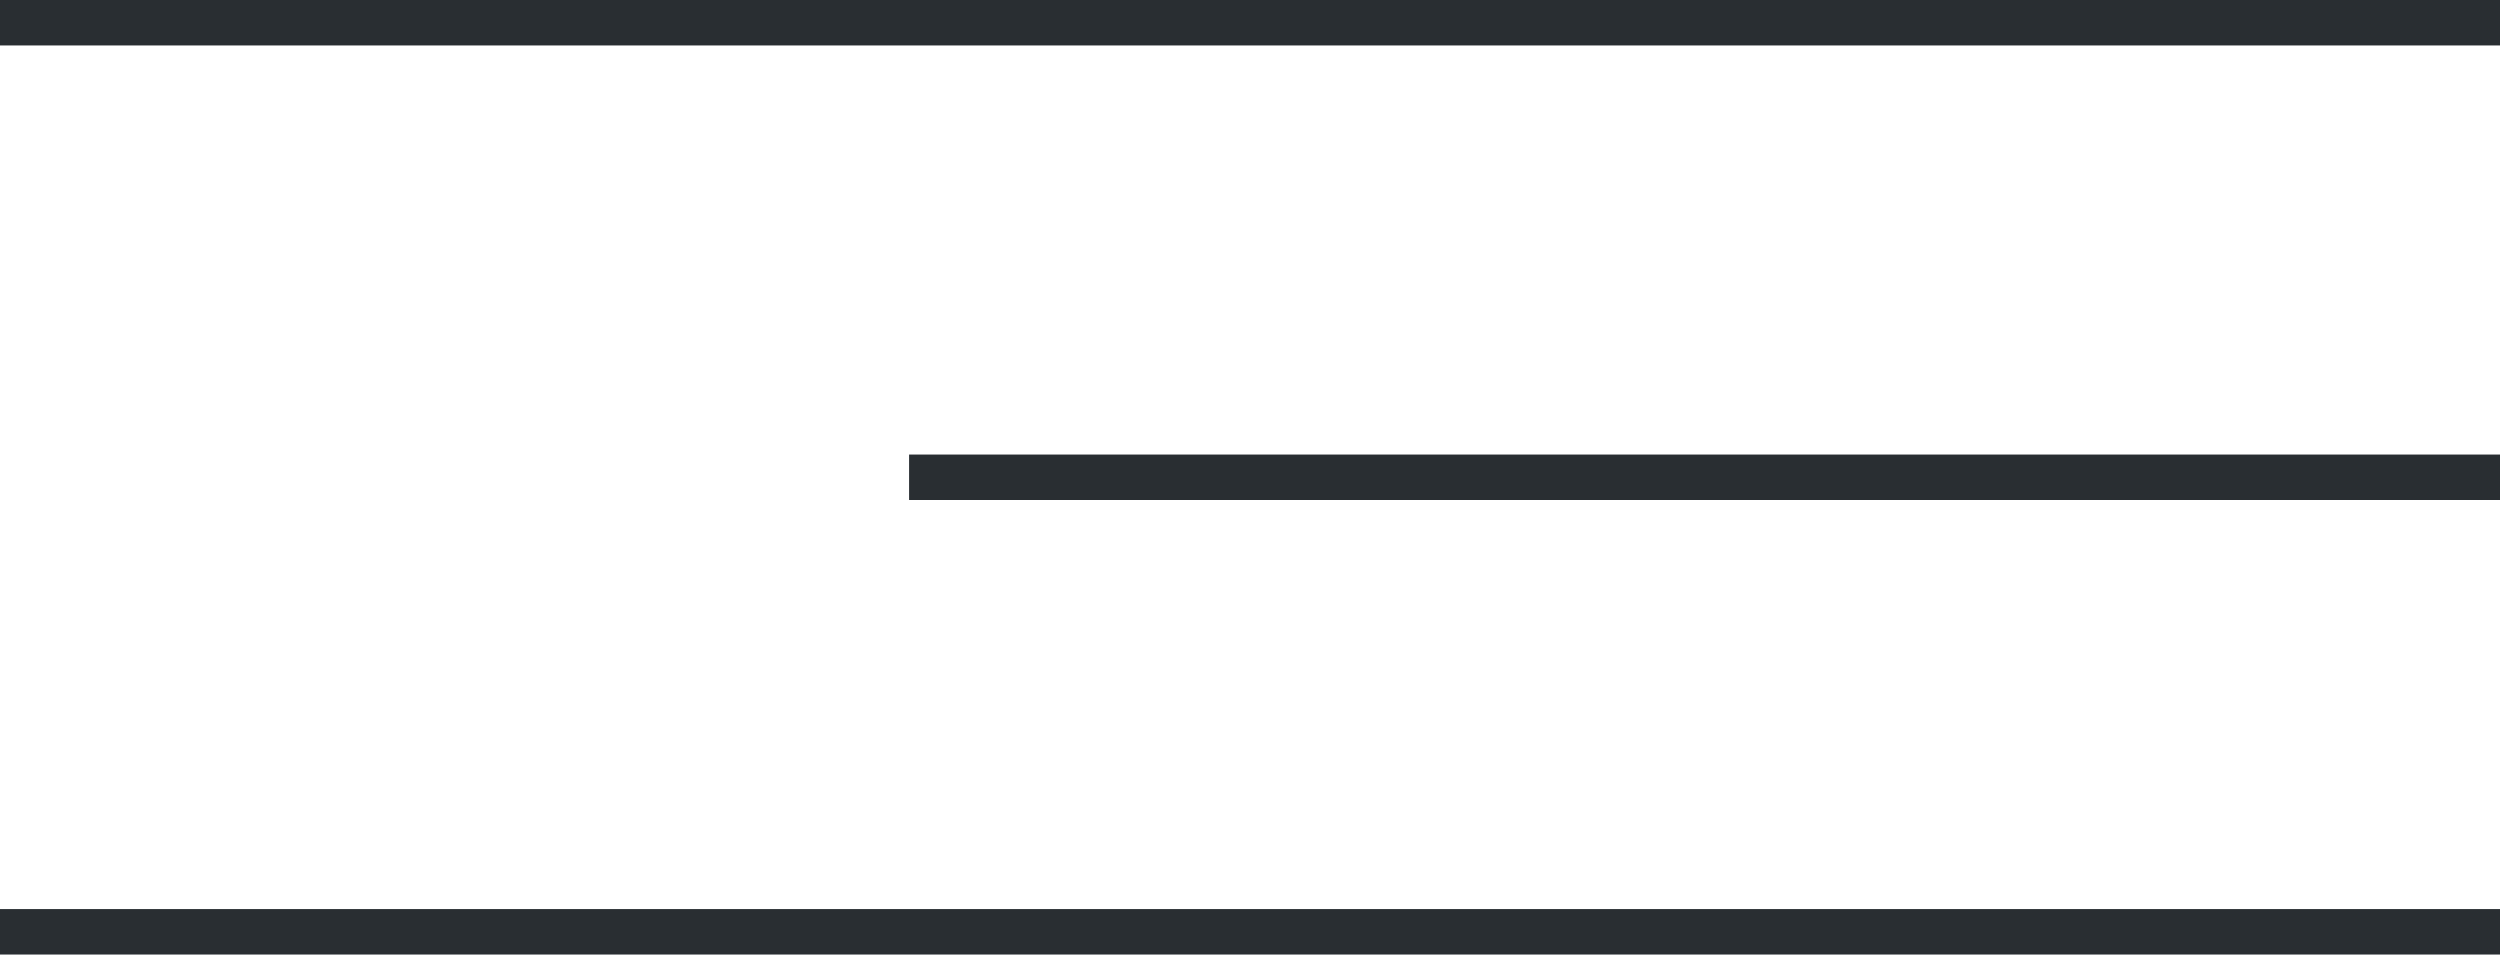
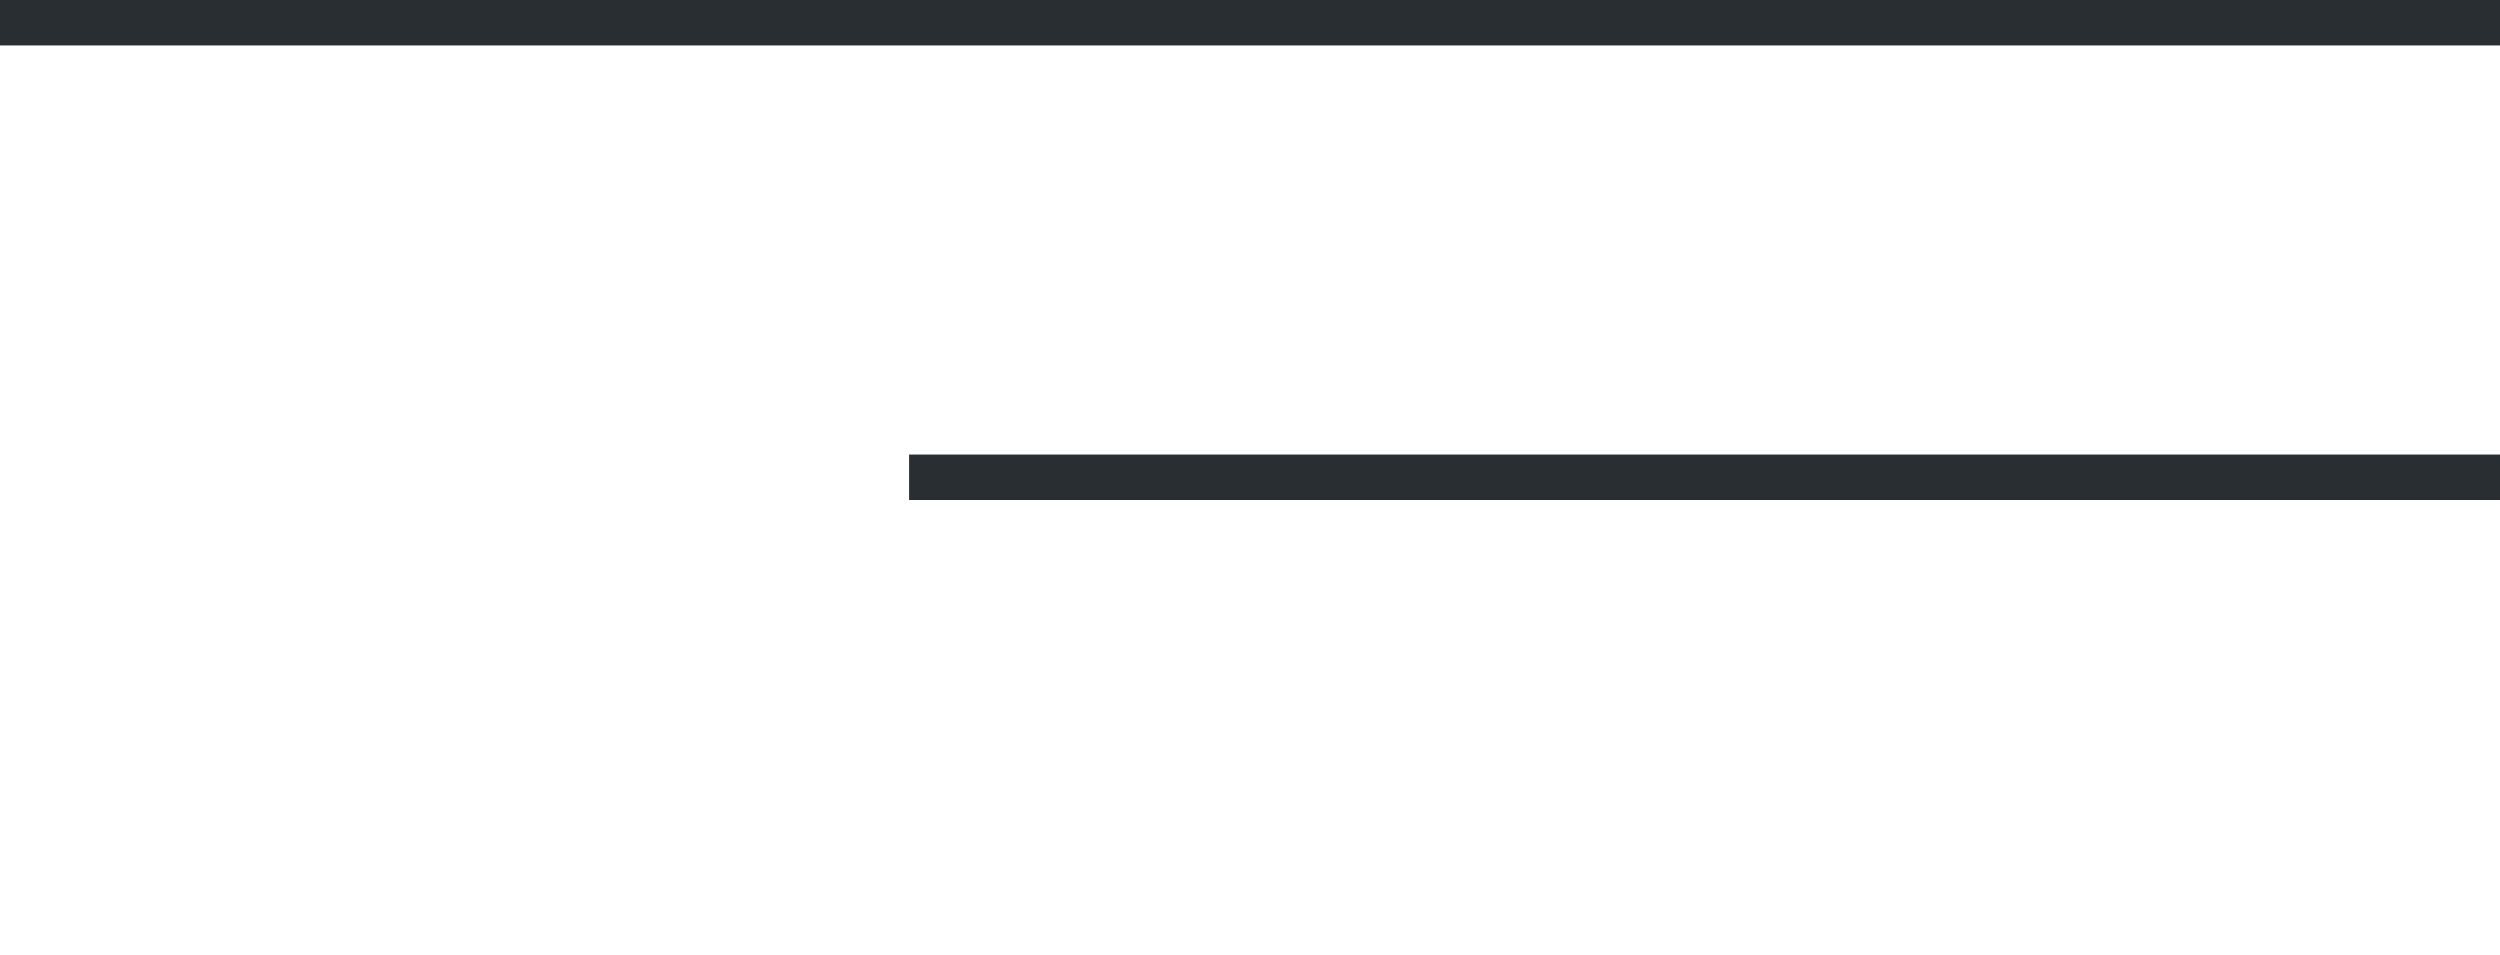
<svg xmlns="http://www.w3.org/2000/svg" width="55" height="21" viewBox="0 0 55 21" fill="none">
  <line y1="0.5" x2="55" y2="0.5" stroke="#292E32" />
-   <line y1="20.5" x2="55" y2="20.5" stroke="#292E32" />
  <line x1="20" y1="10.5" x2="55" y2="10.5" stroke="#292E32" />
</svg>